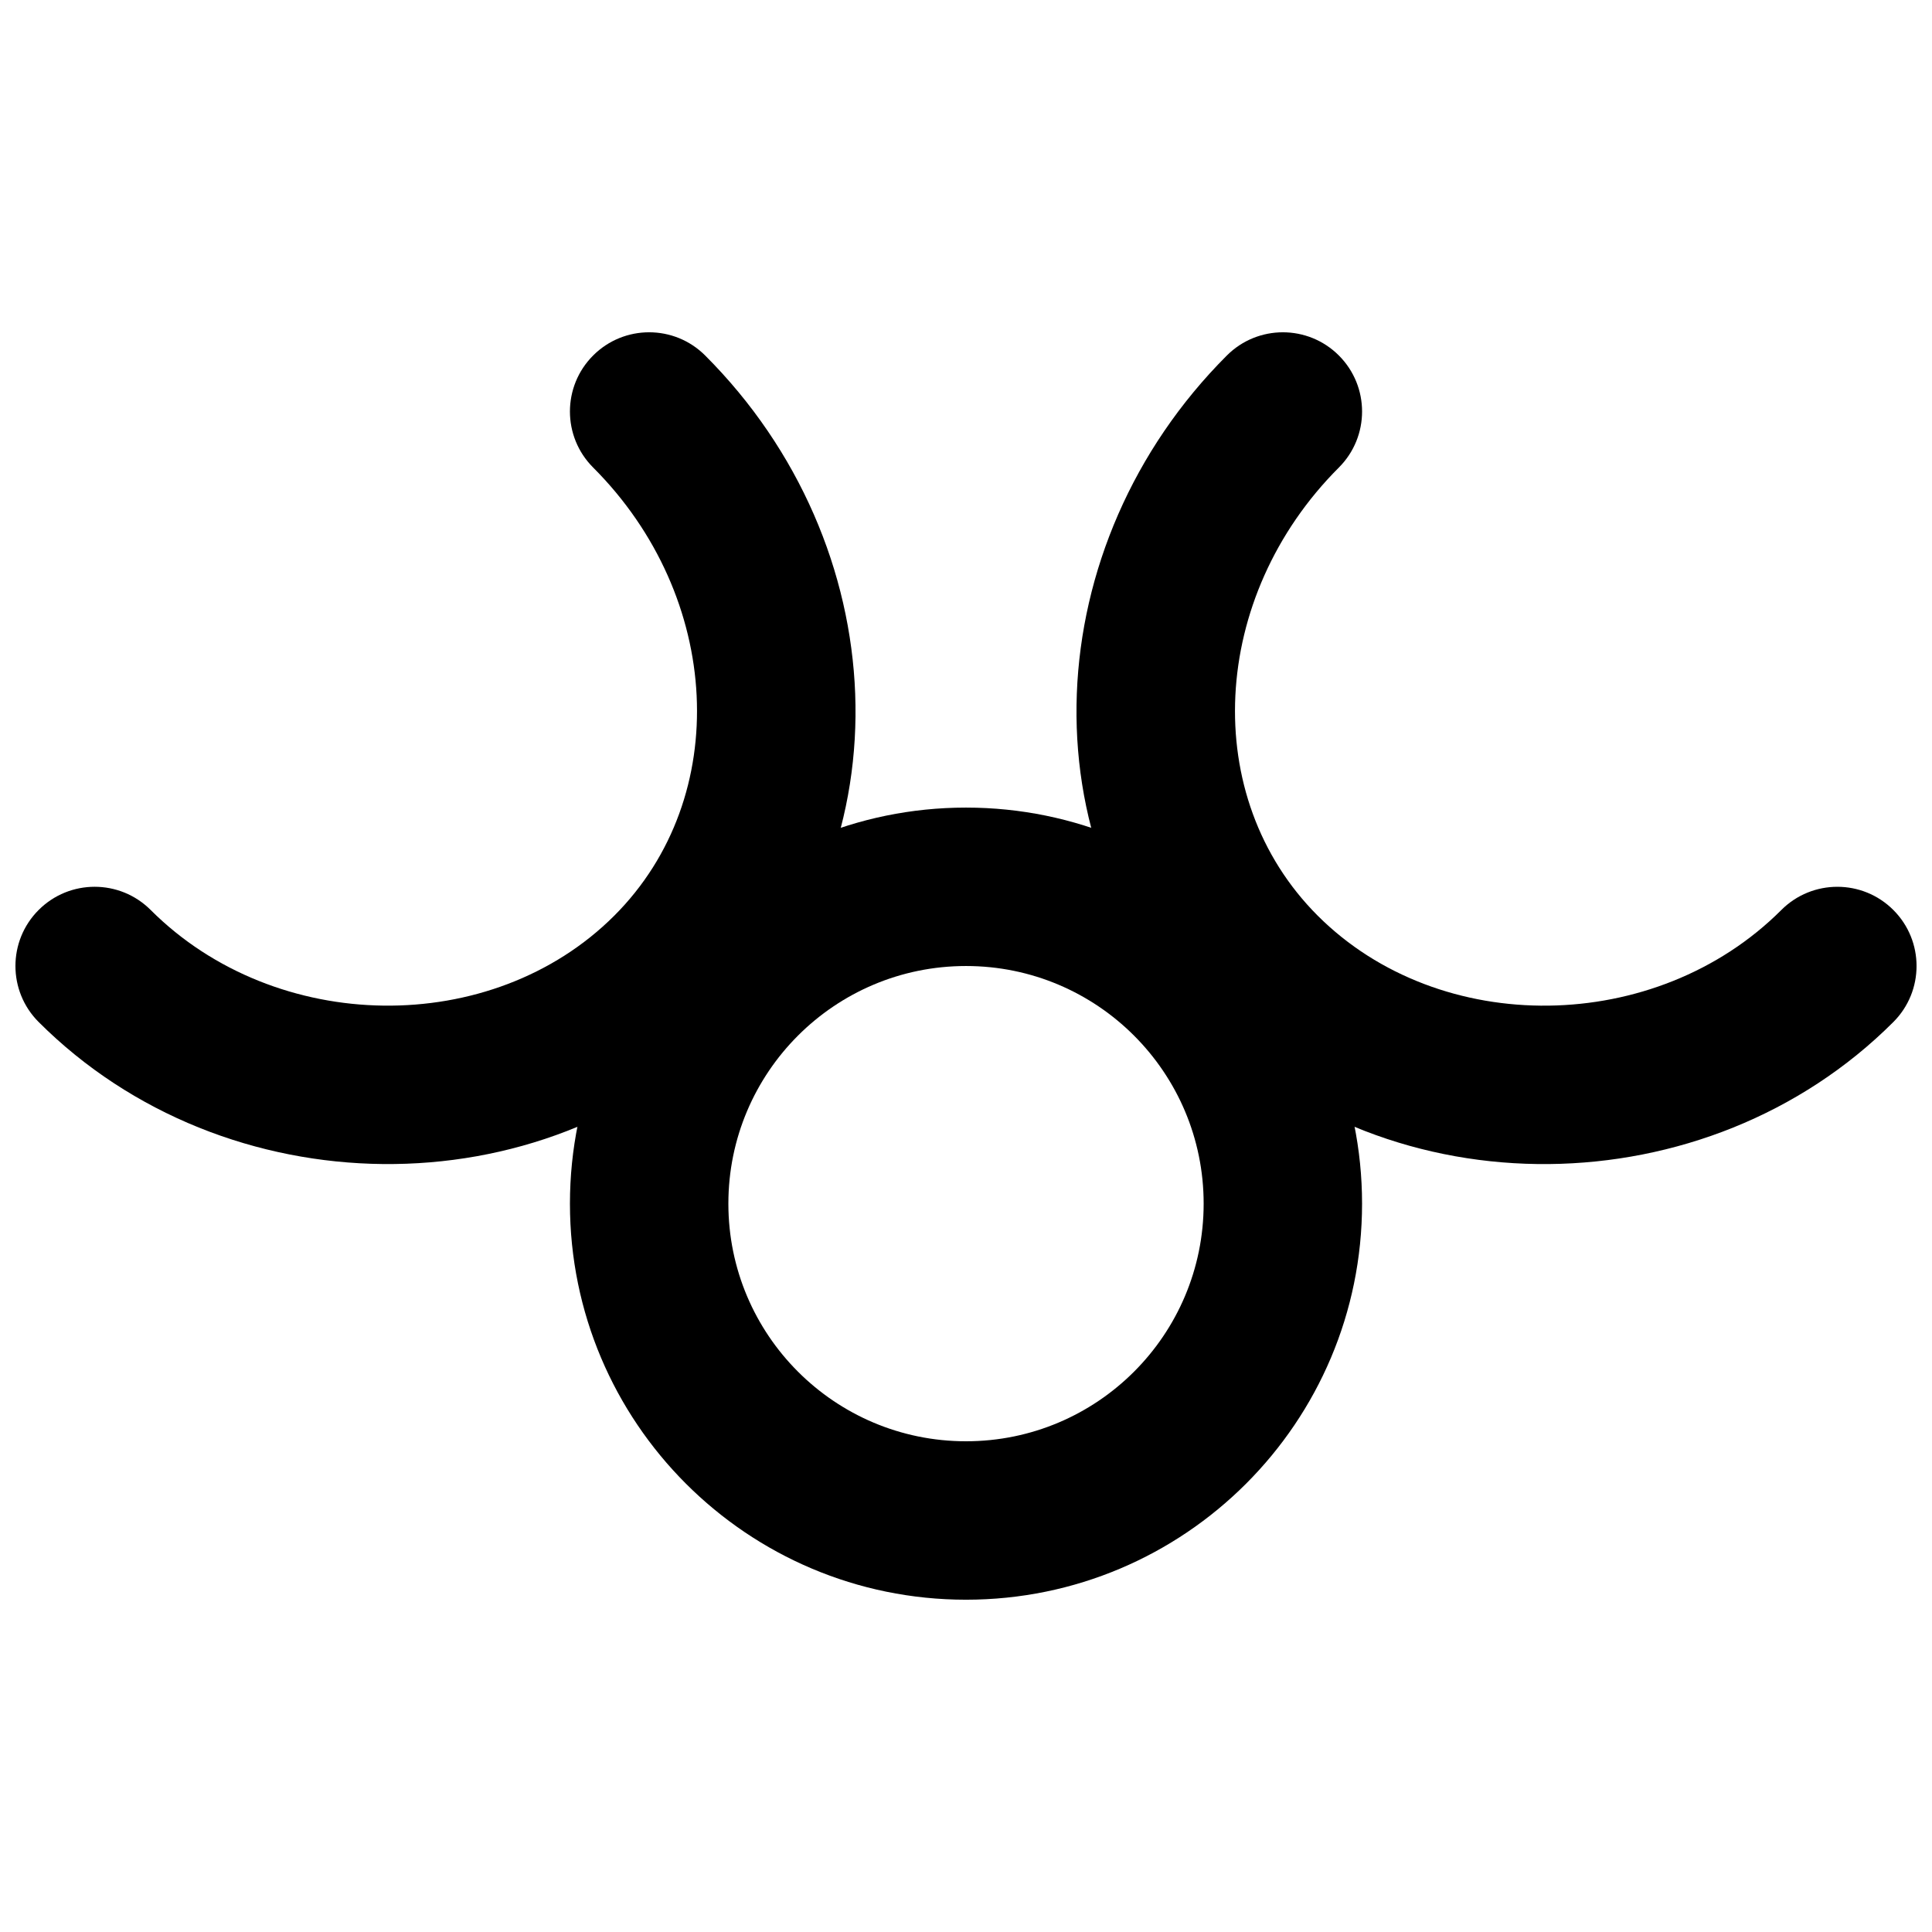
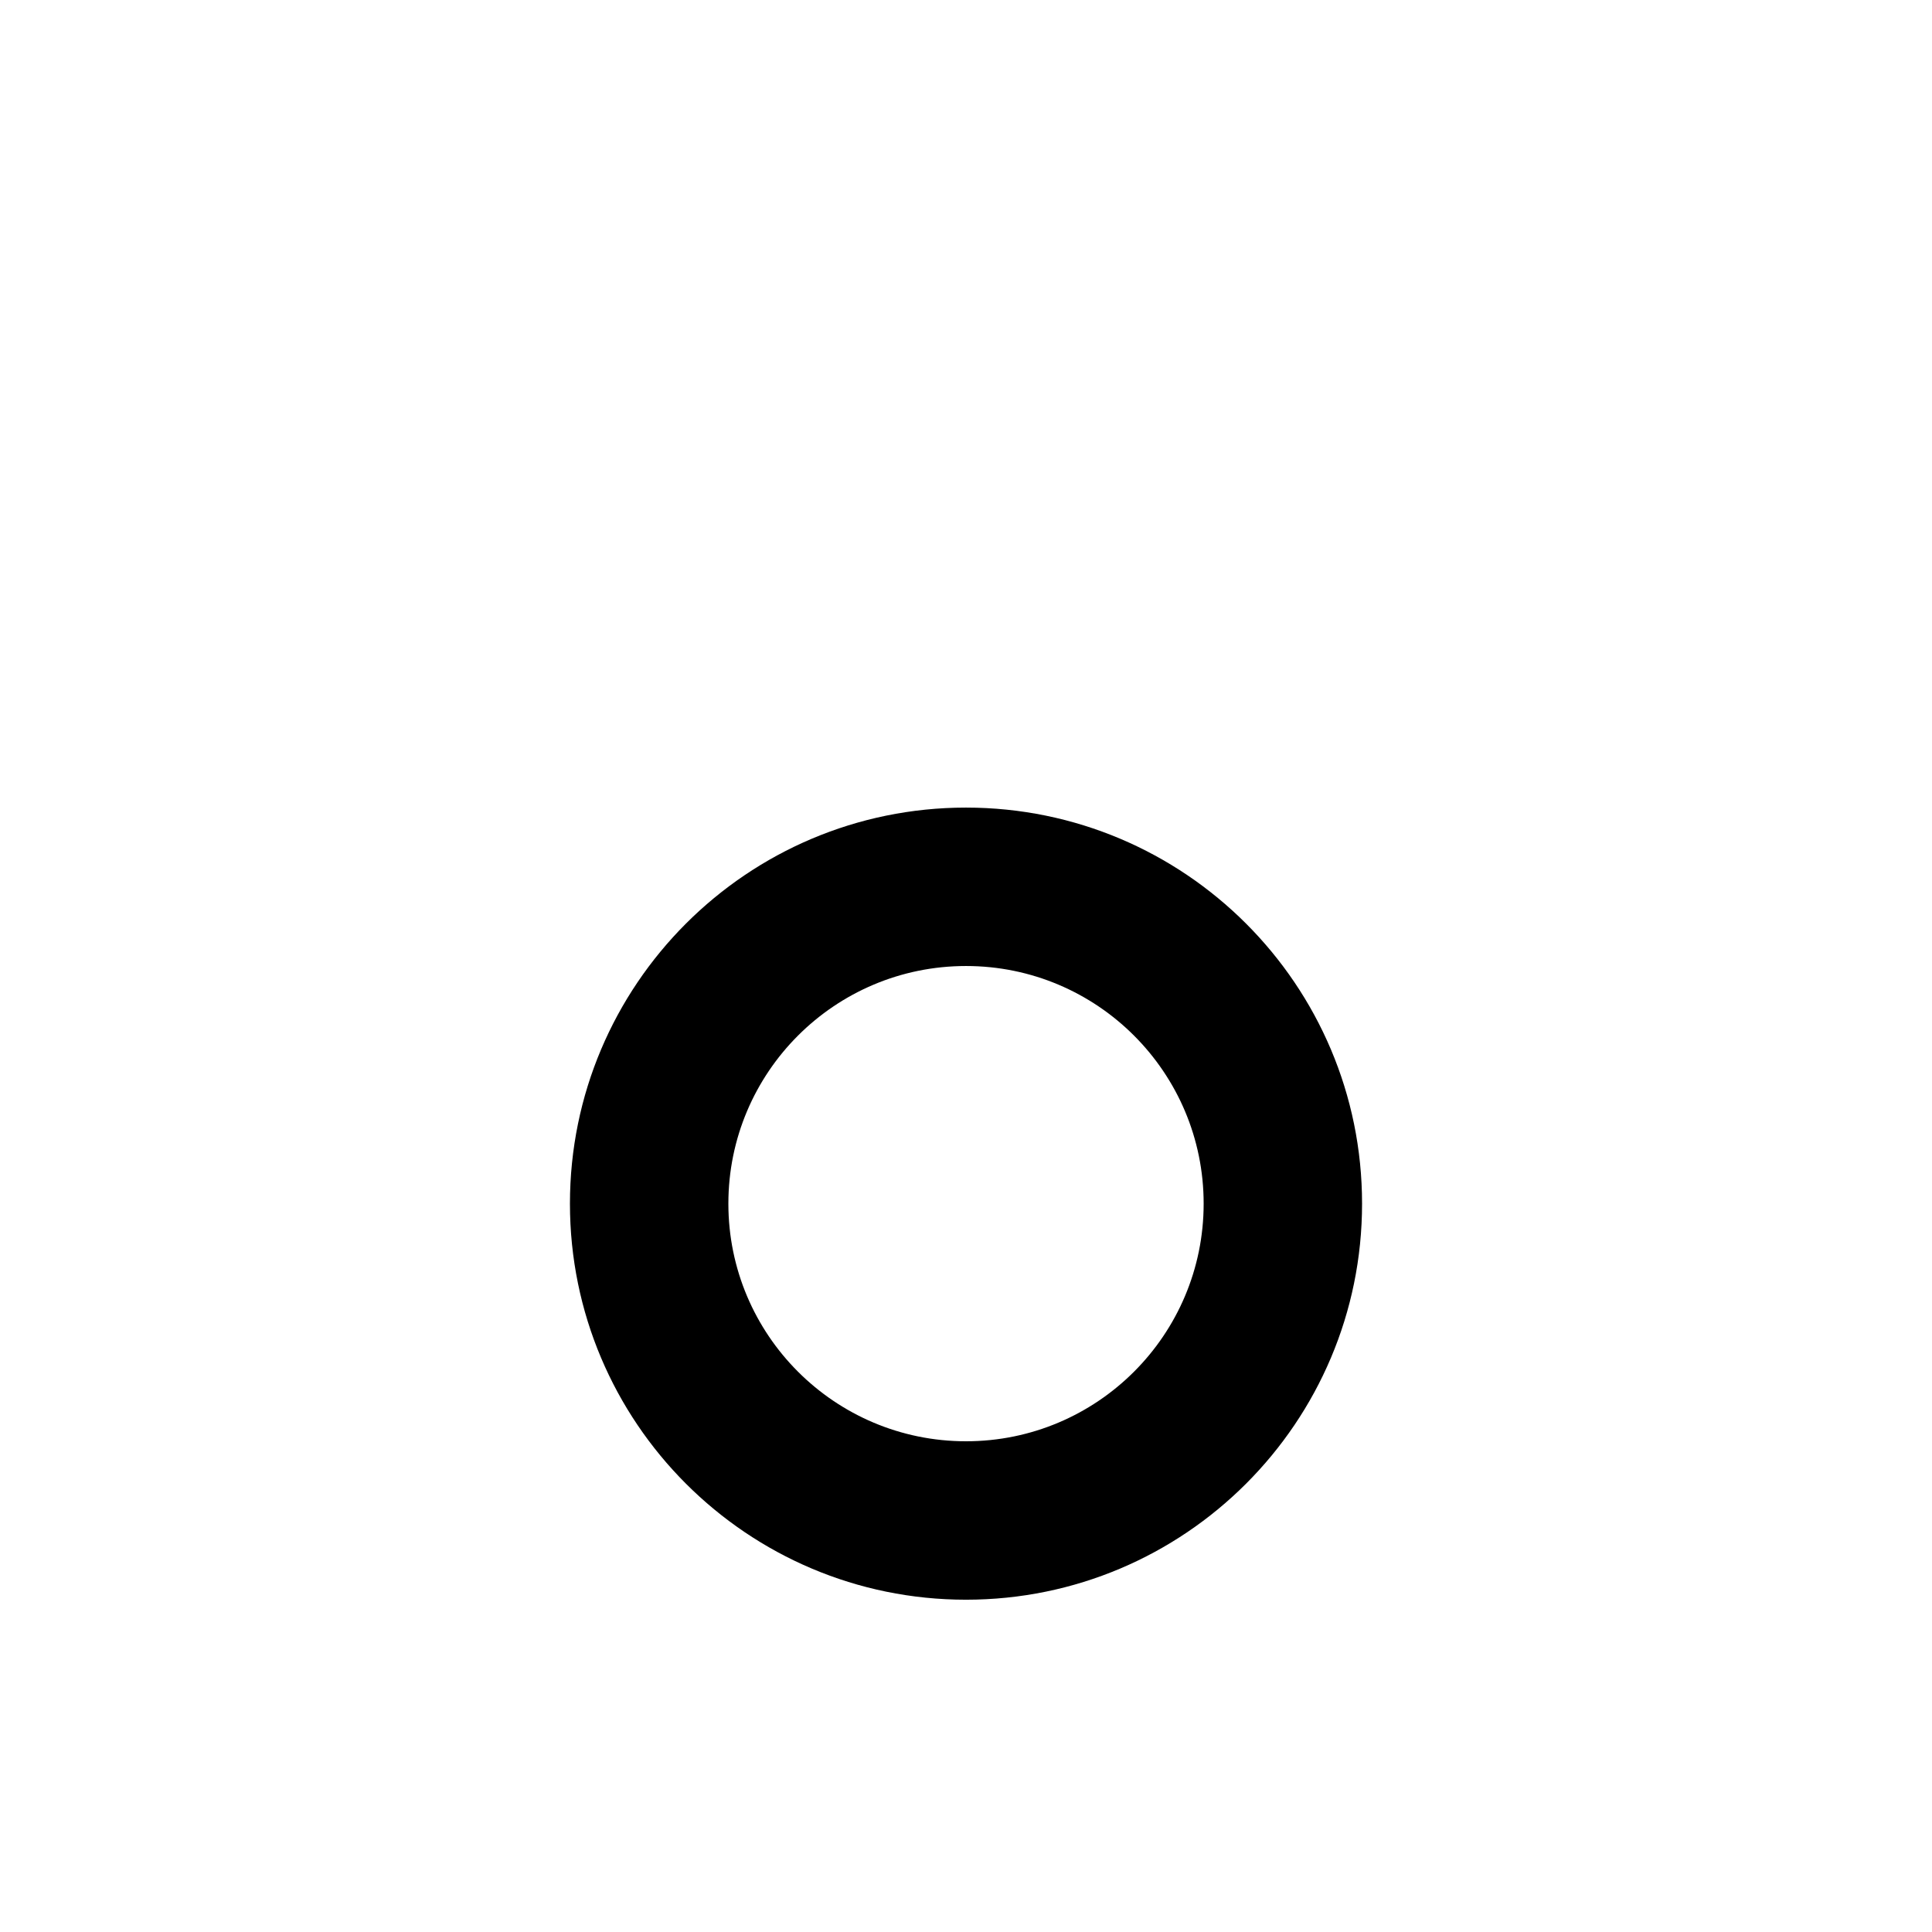
<svg xmlns="http://www.w3.org/2000/svg" width="800px" height="800px" version="1.1" viewBox="144 144 512 512">
  <defs>
    <clipPath id="b">
-       <path d="m429 232h222.9v221h-222.9z" />
-     </clipPath>
+       </clipPath>
    <clipPath id="a">
-       <path d="m148.09 232h222.91v221h-222.91z" />
-     </clipPath>
+       </clipPath>
  </defs>
  <path d="m462.98 462.98c0 34.777-28.199 62.973-62.977 62.973-34.781 0-62.977-28.195-62.977-62.973 0-34.781 28.195-62.977 62.977-62.977 34.777 0 62.977 28.195 62.977 62.977zm41.98 0c0-57.969-46.992-104.96-104.96-104.96s-104.96 46.992-104.96 104.96c0 57.965 46.996 104.96 104.96 104.96s104.96-46.992 104.96-104.96z" fill-rule="evenodd" />
  <g clip-path="url(#b)">
    <path d="m616.07 385.16c-33.164 33.164-90.441 33.93-122.88 1.488-31.398-31.414-28.625-84.496 5.625-118.75 8.199-8.199 8.199-21.488 0-29.688-8.195-8.199-21.488-8.199-29.684 0-49.996 49.992-54.156 129.57-5.633 178.12 49.02 49.02 132.88 47.898 182.26-1.484 8.199-8.199 8.199-21.492 0-29.688-8.195-8.199-21.488-8.199-29.688 0z" fill-rule="evenodd" />
  </g>
  <g clip-path="url(#a)">
-     <path d="m154.24 414.84c49.387 49.383 133.24 50.504 182.26 1.488 48.527-48.551 44.367-128.13-5.625-178.12-8.199-8.199-21.492-8.199-29.688 0-8.199 8.199-8.199 21.488 0 29.688 34.25 34.25 37.023 87.332 5.621 118.75-32.434 32.438-89.715 31.672-122.88-1.492-8.199-8.199-21.488-8.199-29.688 0-8.199 8.195-8.199 21.488 0 29.688z" fill-rule="evenodd" />
-   </g>
+     </g>
</svg>